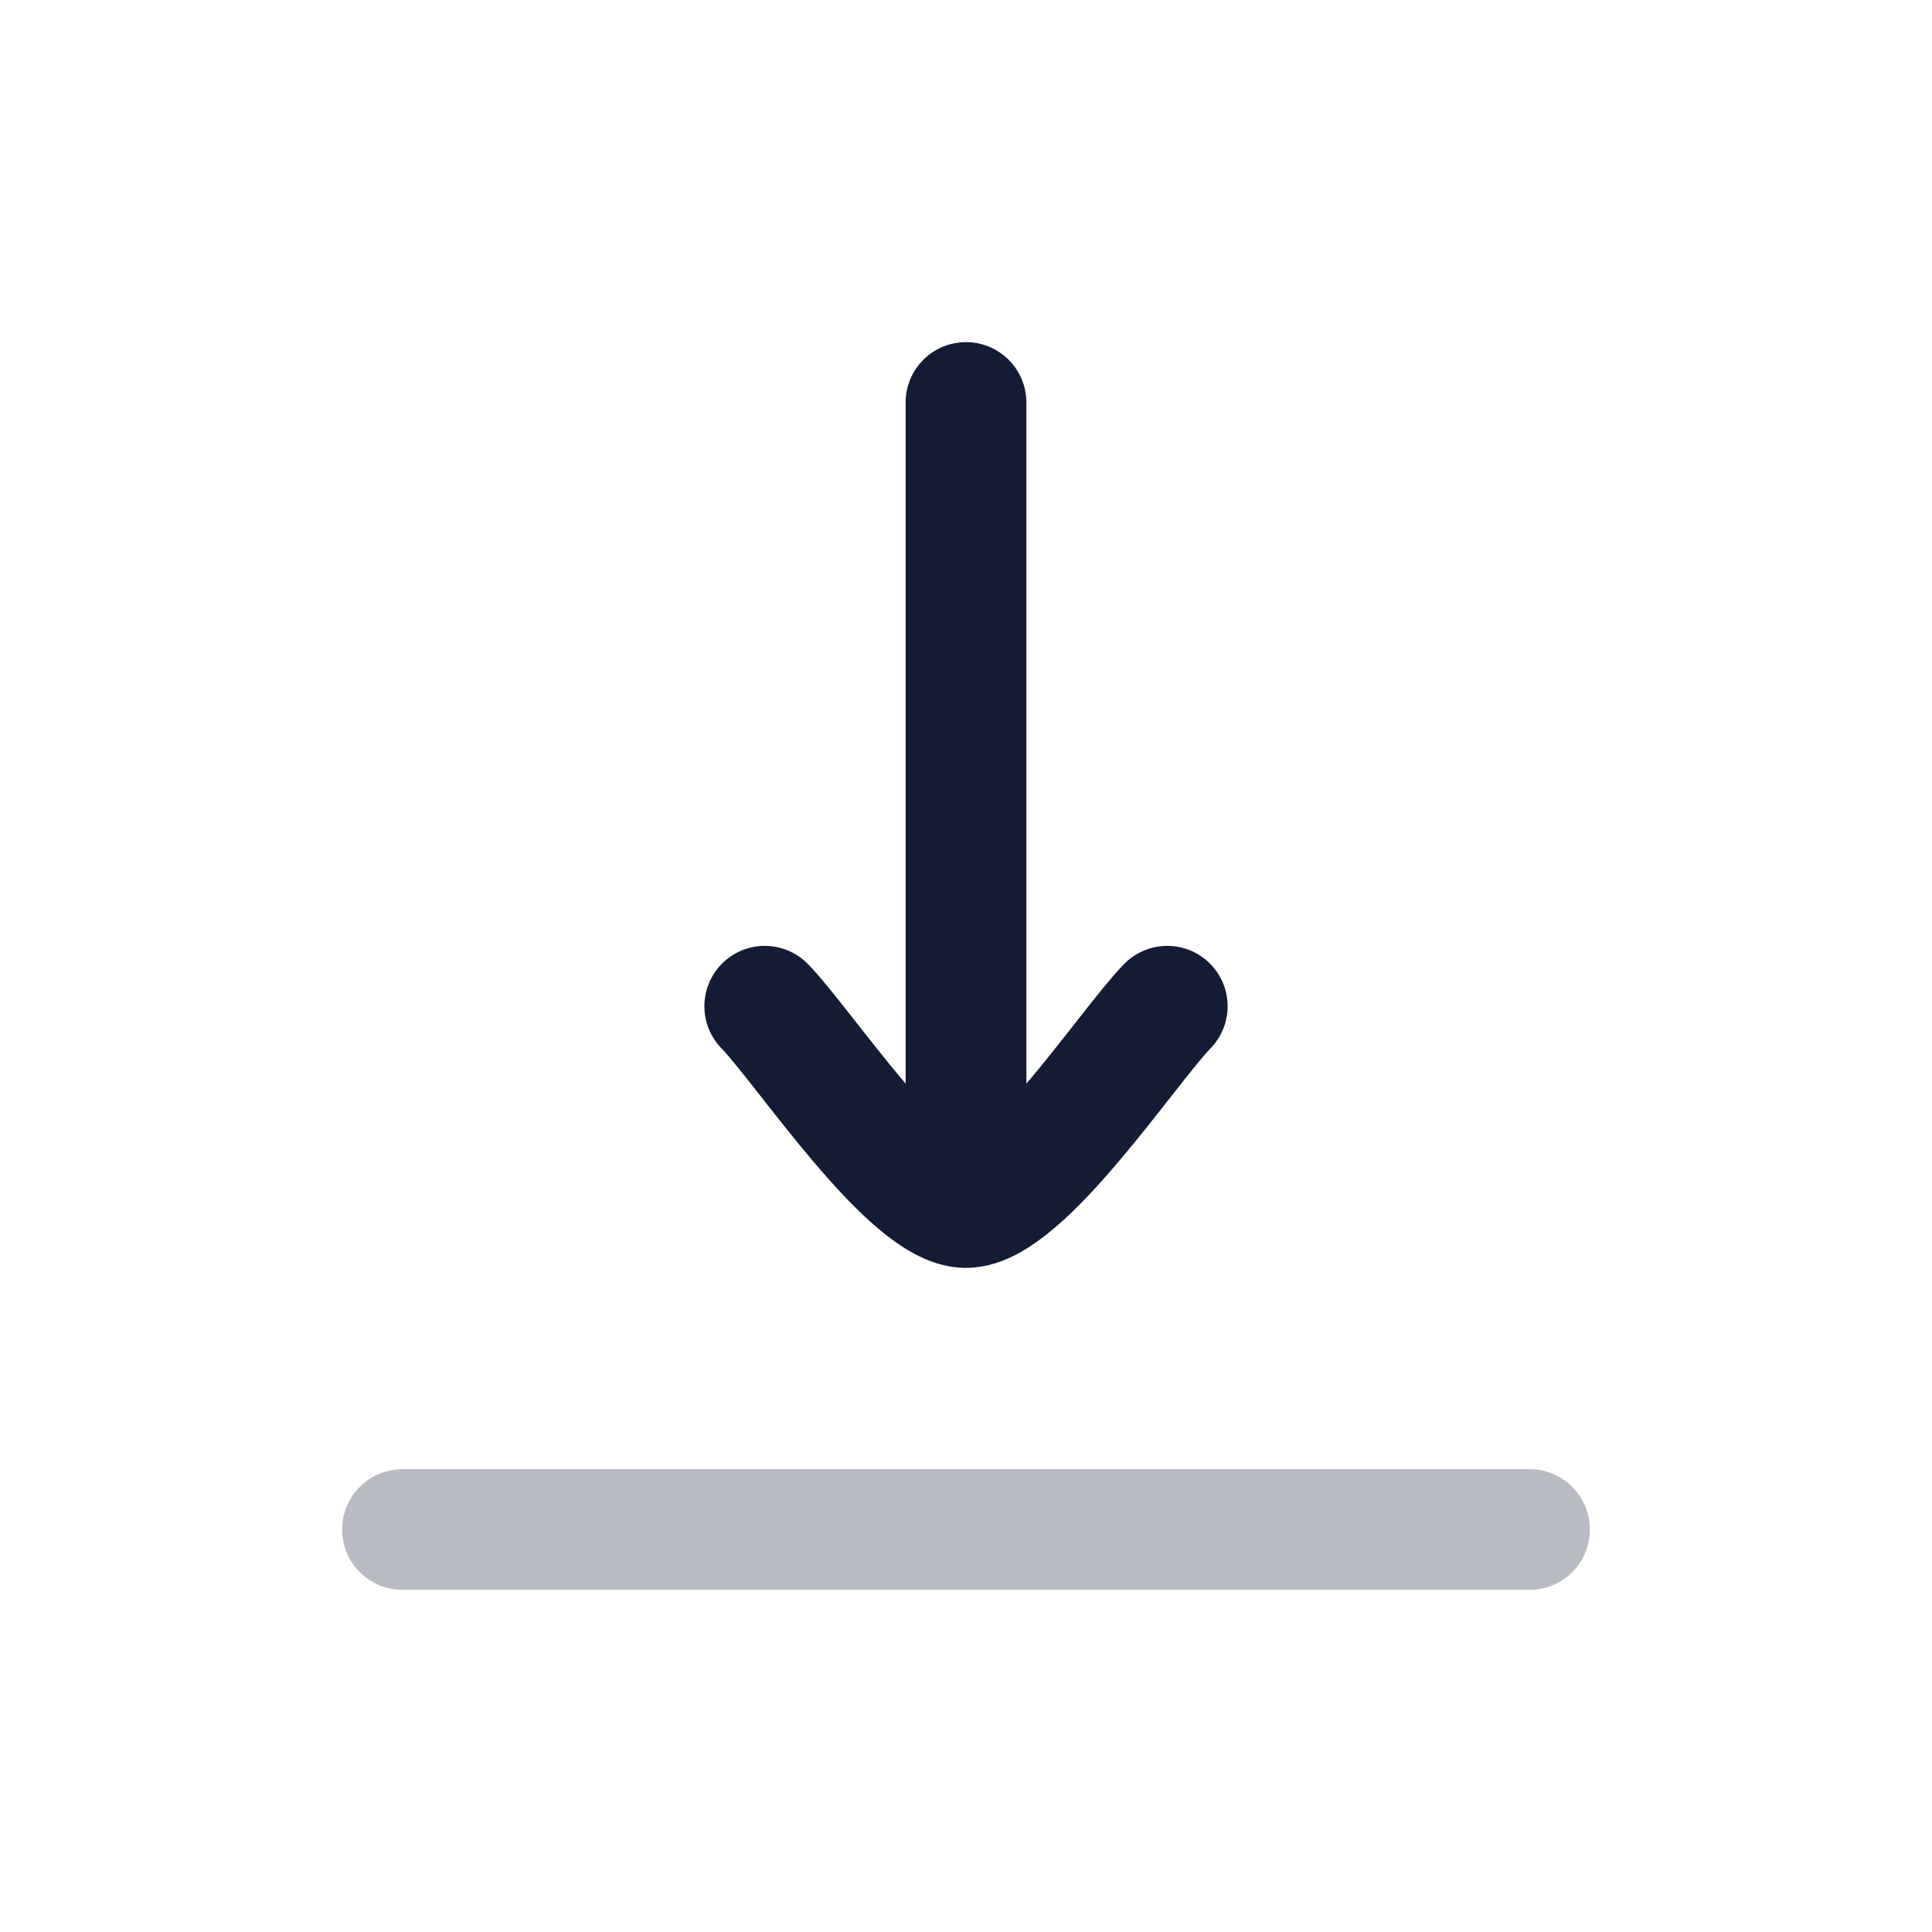
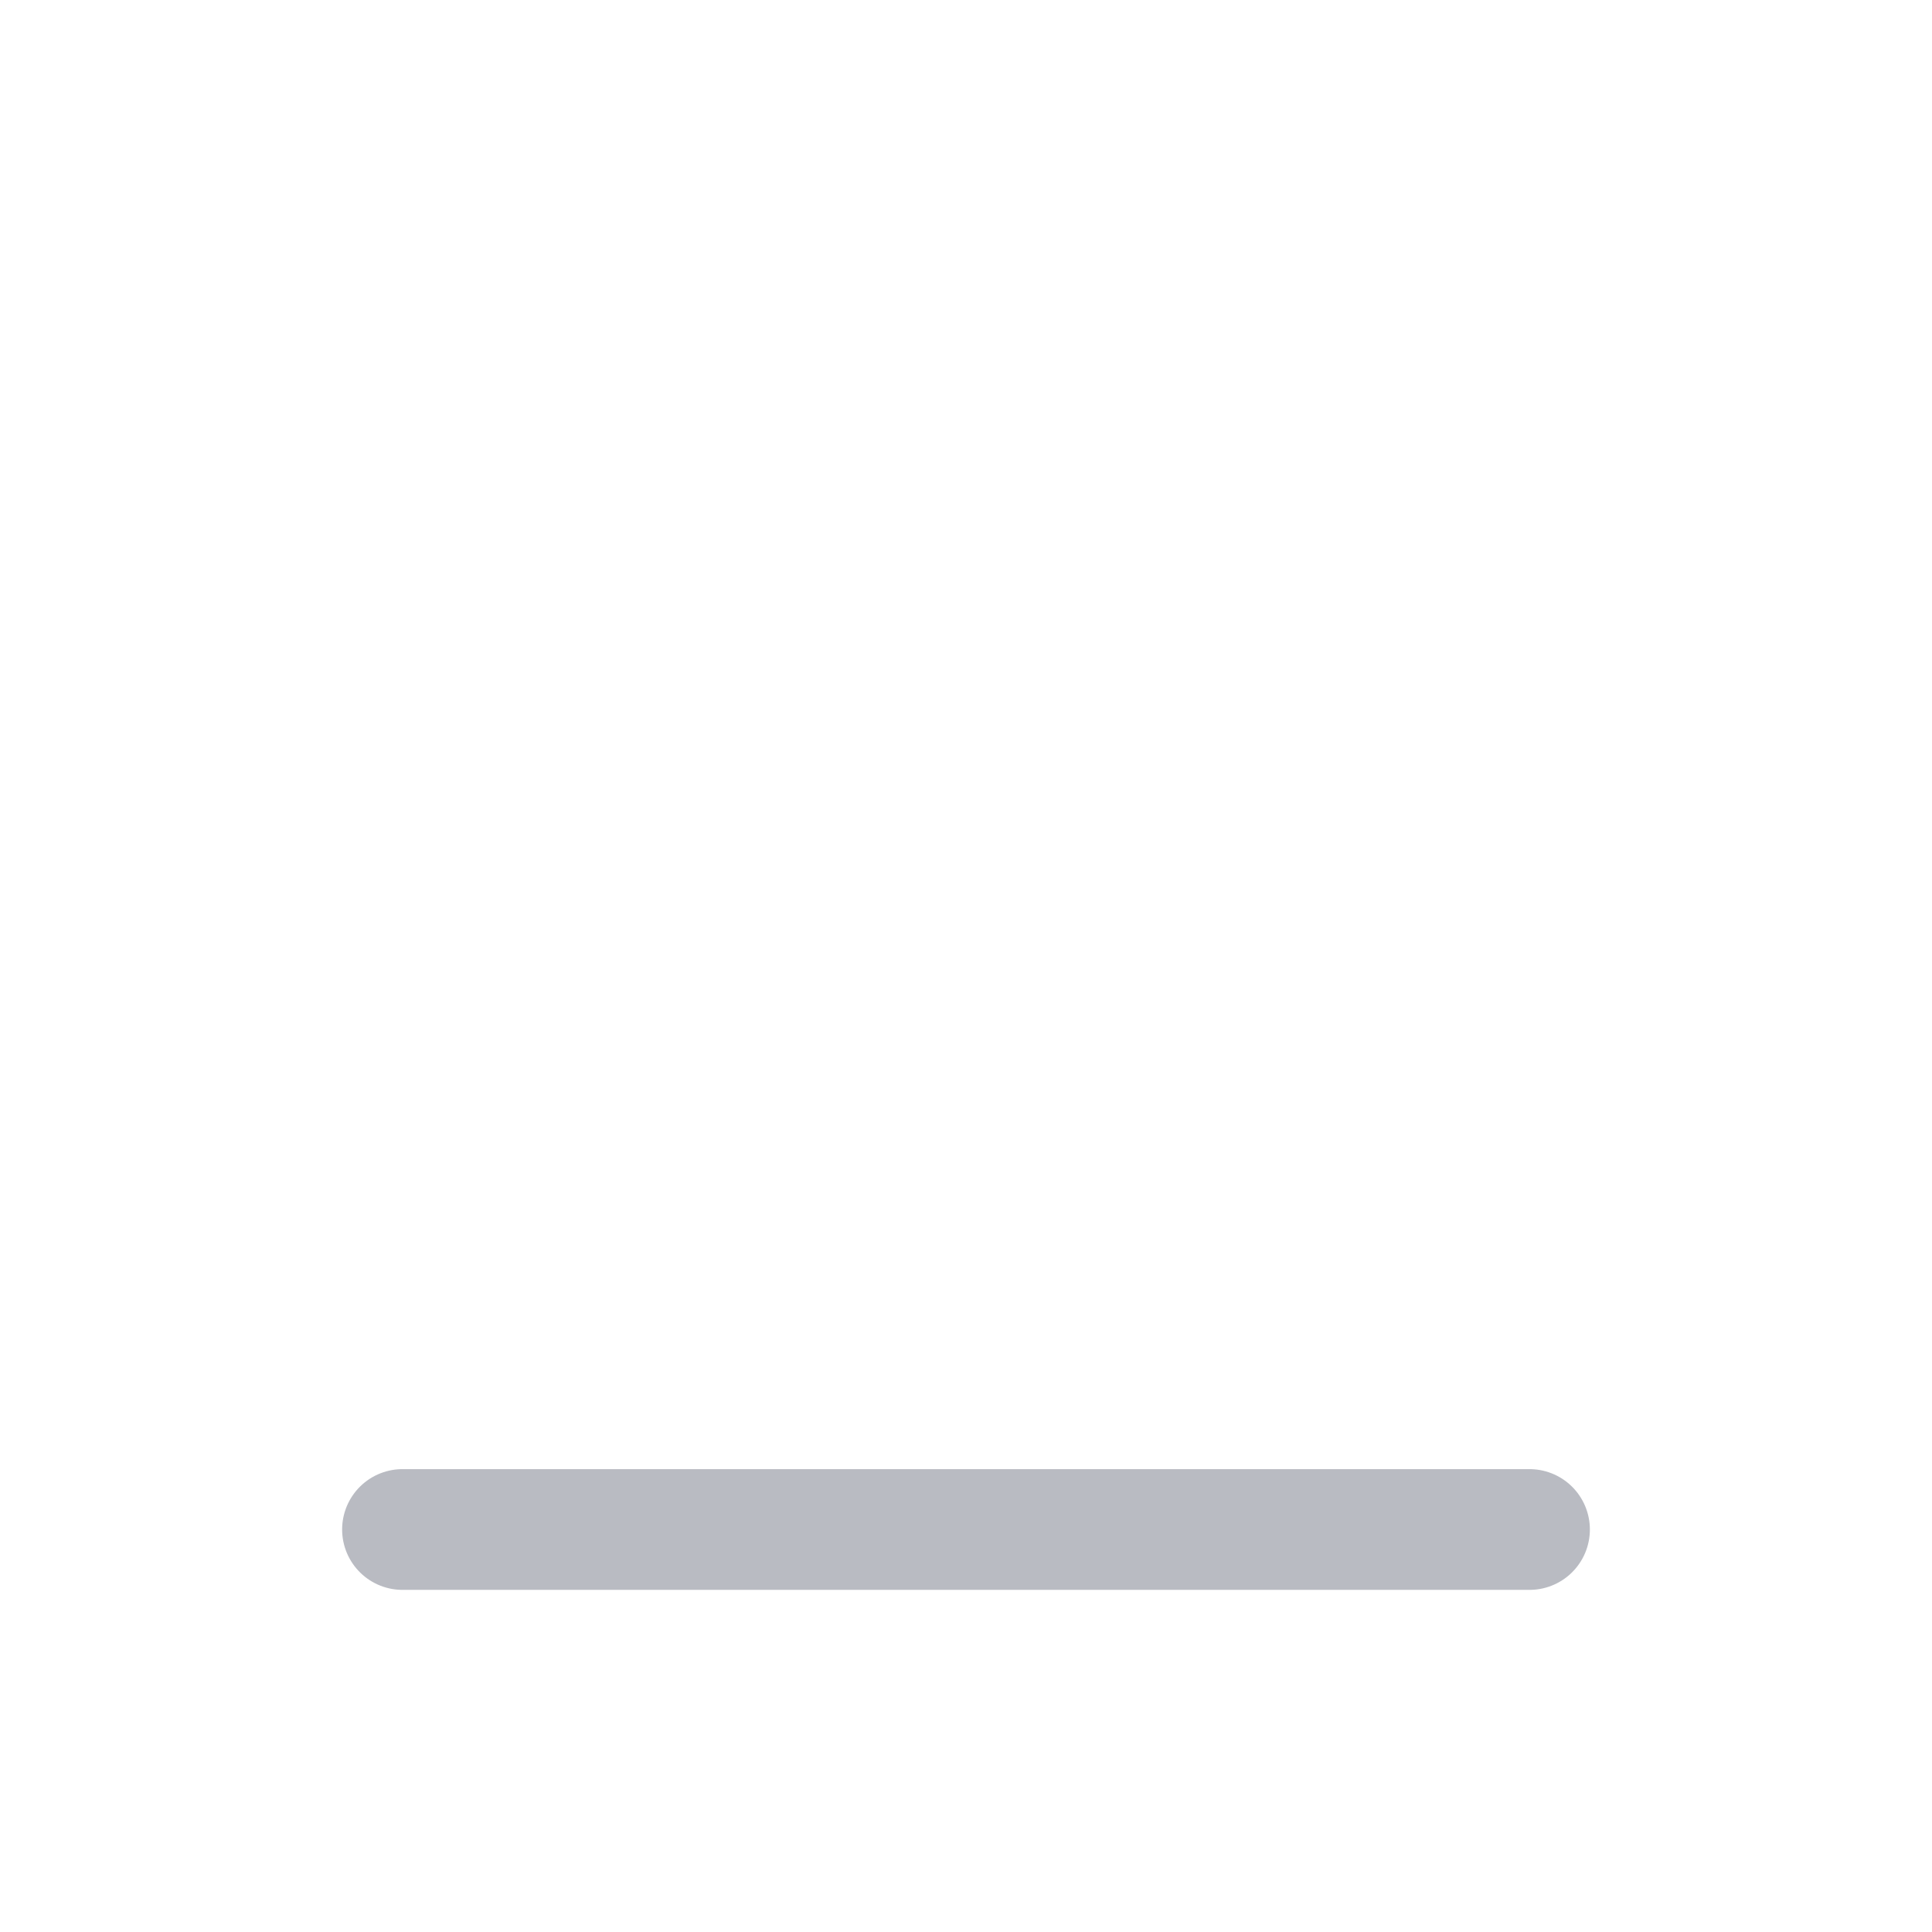
<svg xmlns="http://www.w3.org/2000/svg" width="24" height="24" viewBox="0 0 24 24" fill="none">
-   <path d="M12 15L12 5M12 15C11.3 15 9.992 13.006 9.5 12.5M12 15C12.7 15 14.008 13.006 14.5 12.5" stroke="#141B34" stroke-width="1.5" stroke-linecap="round" stroke-linejoin="round" />
  <path opacity="0.3" d="M5 19H19" stroke="#141B34" stroke-width="1.5" stroke-linecap="round" stroke-linejoin="round" />
</svg>